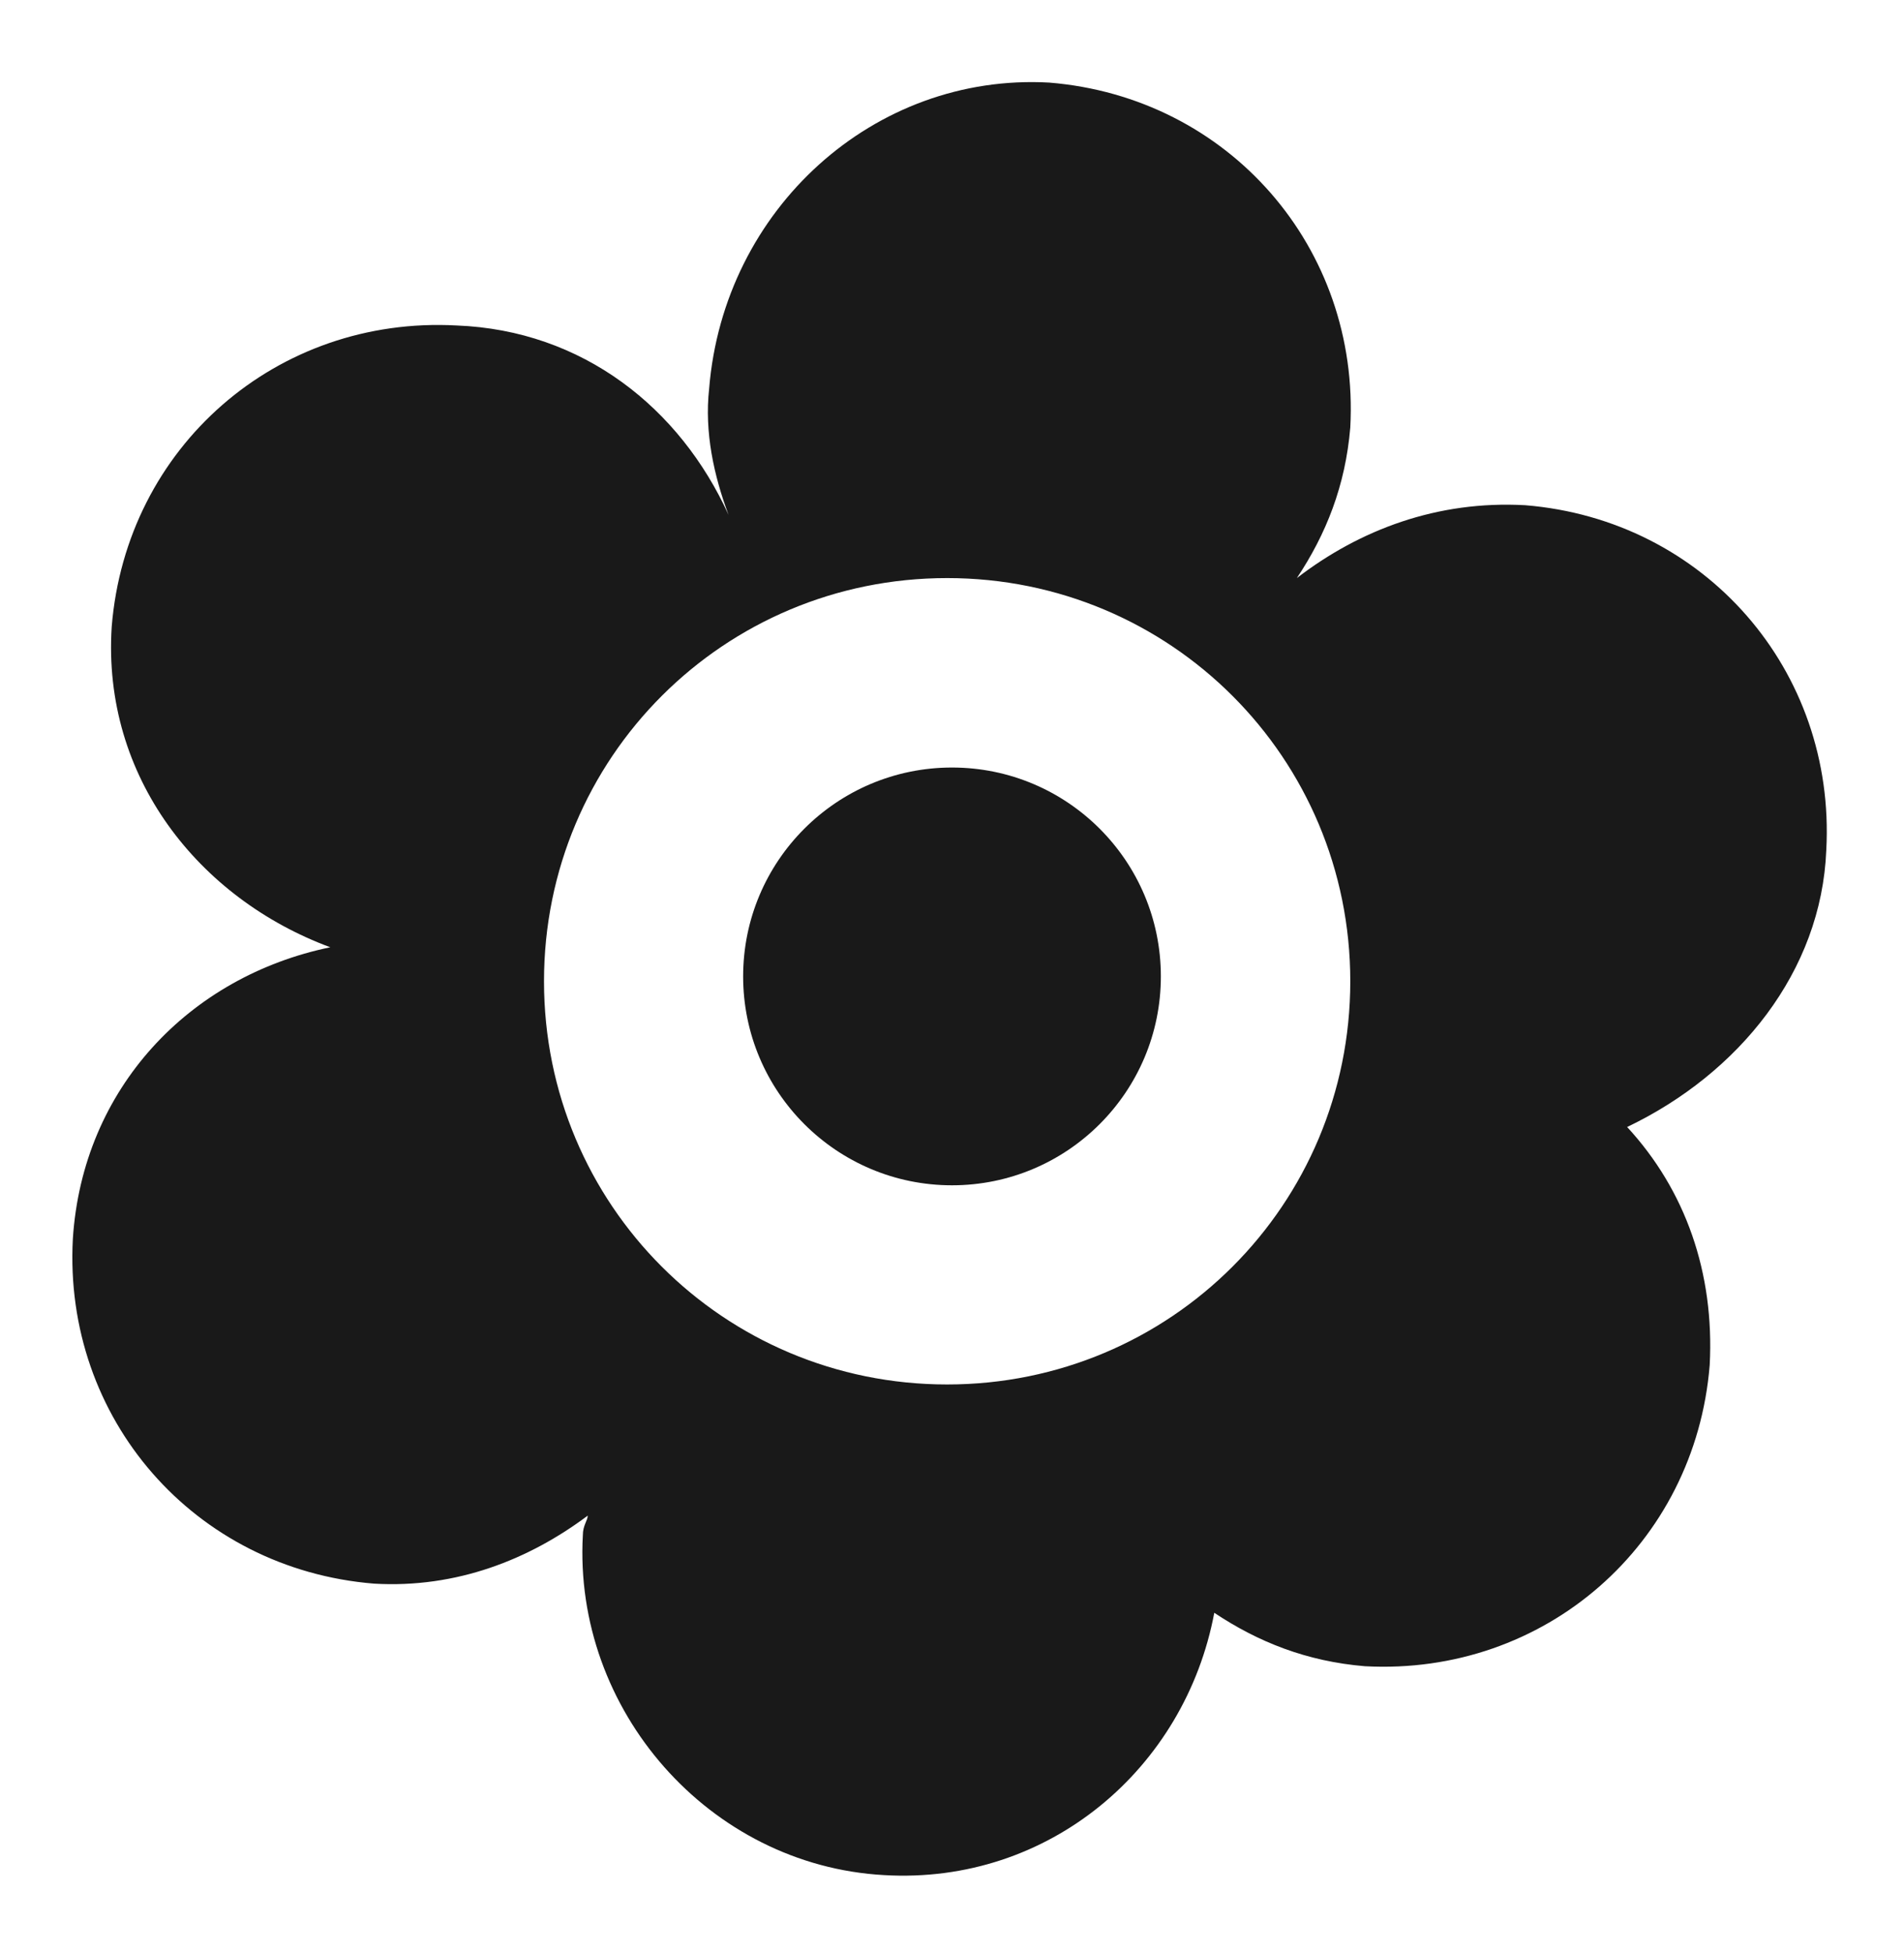
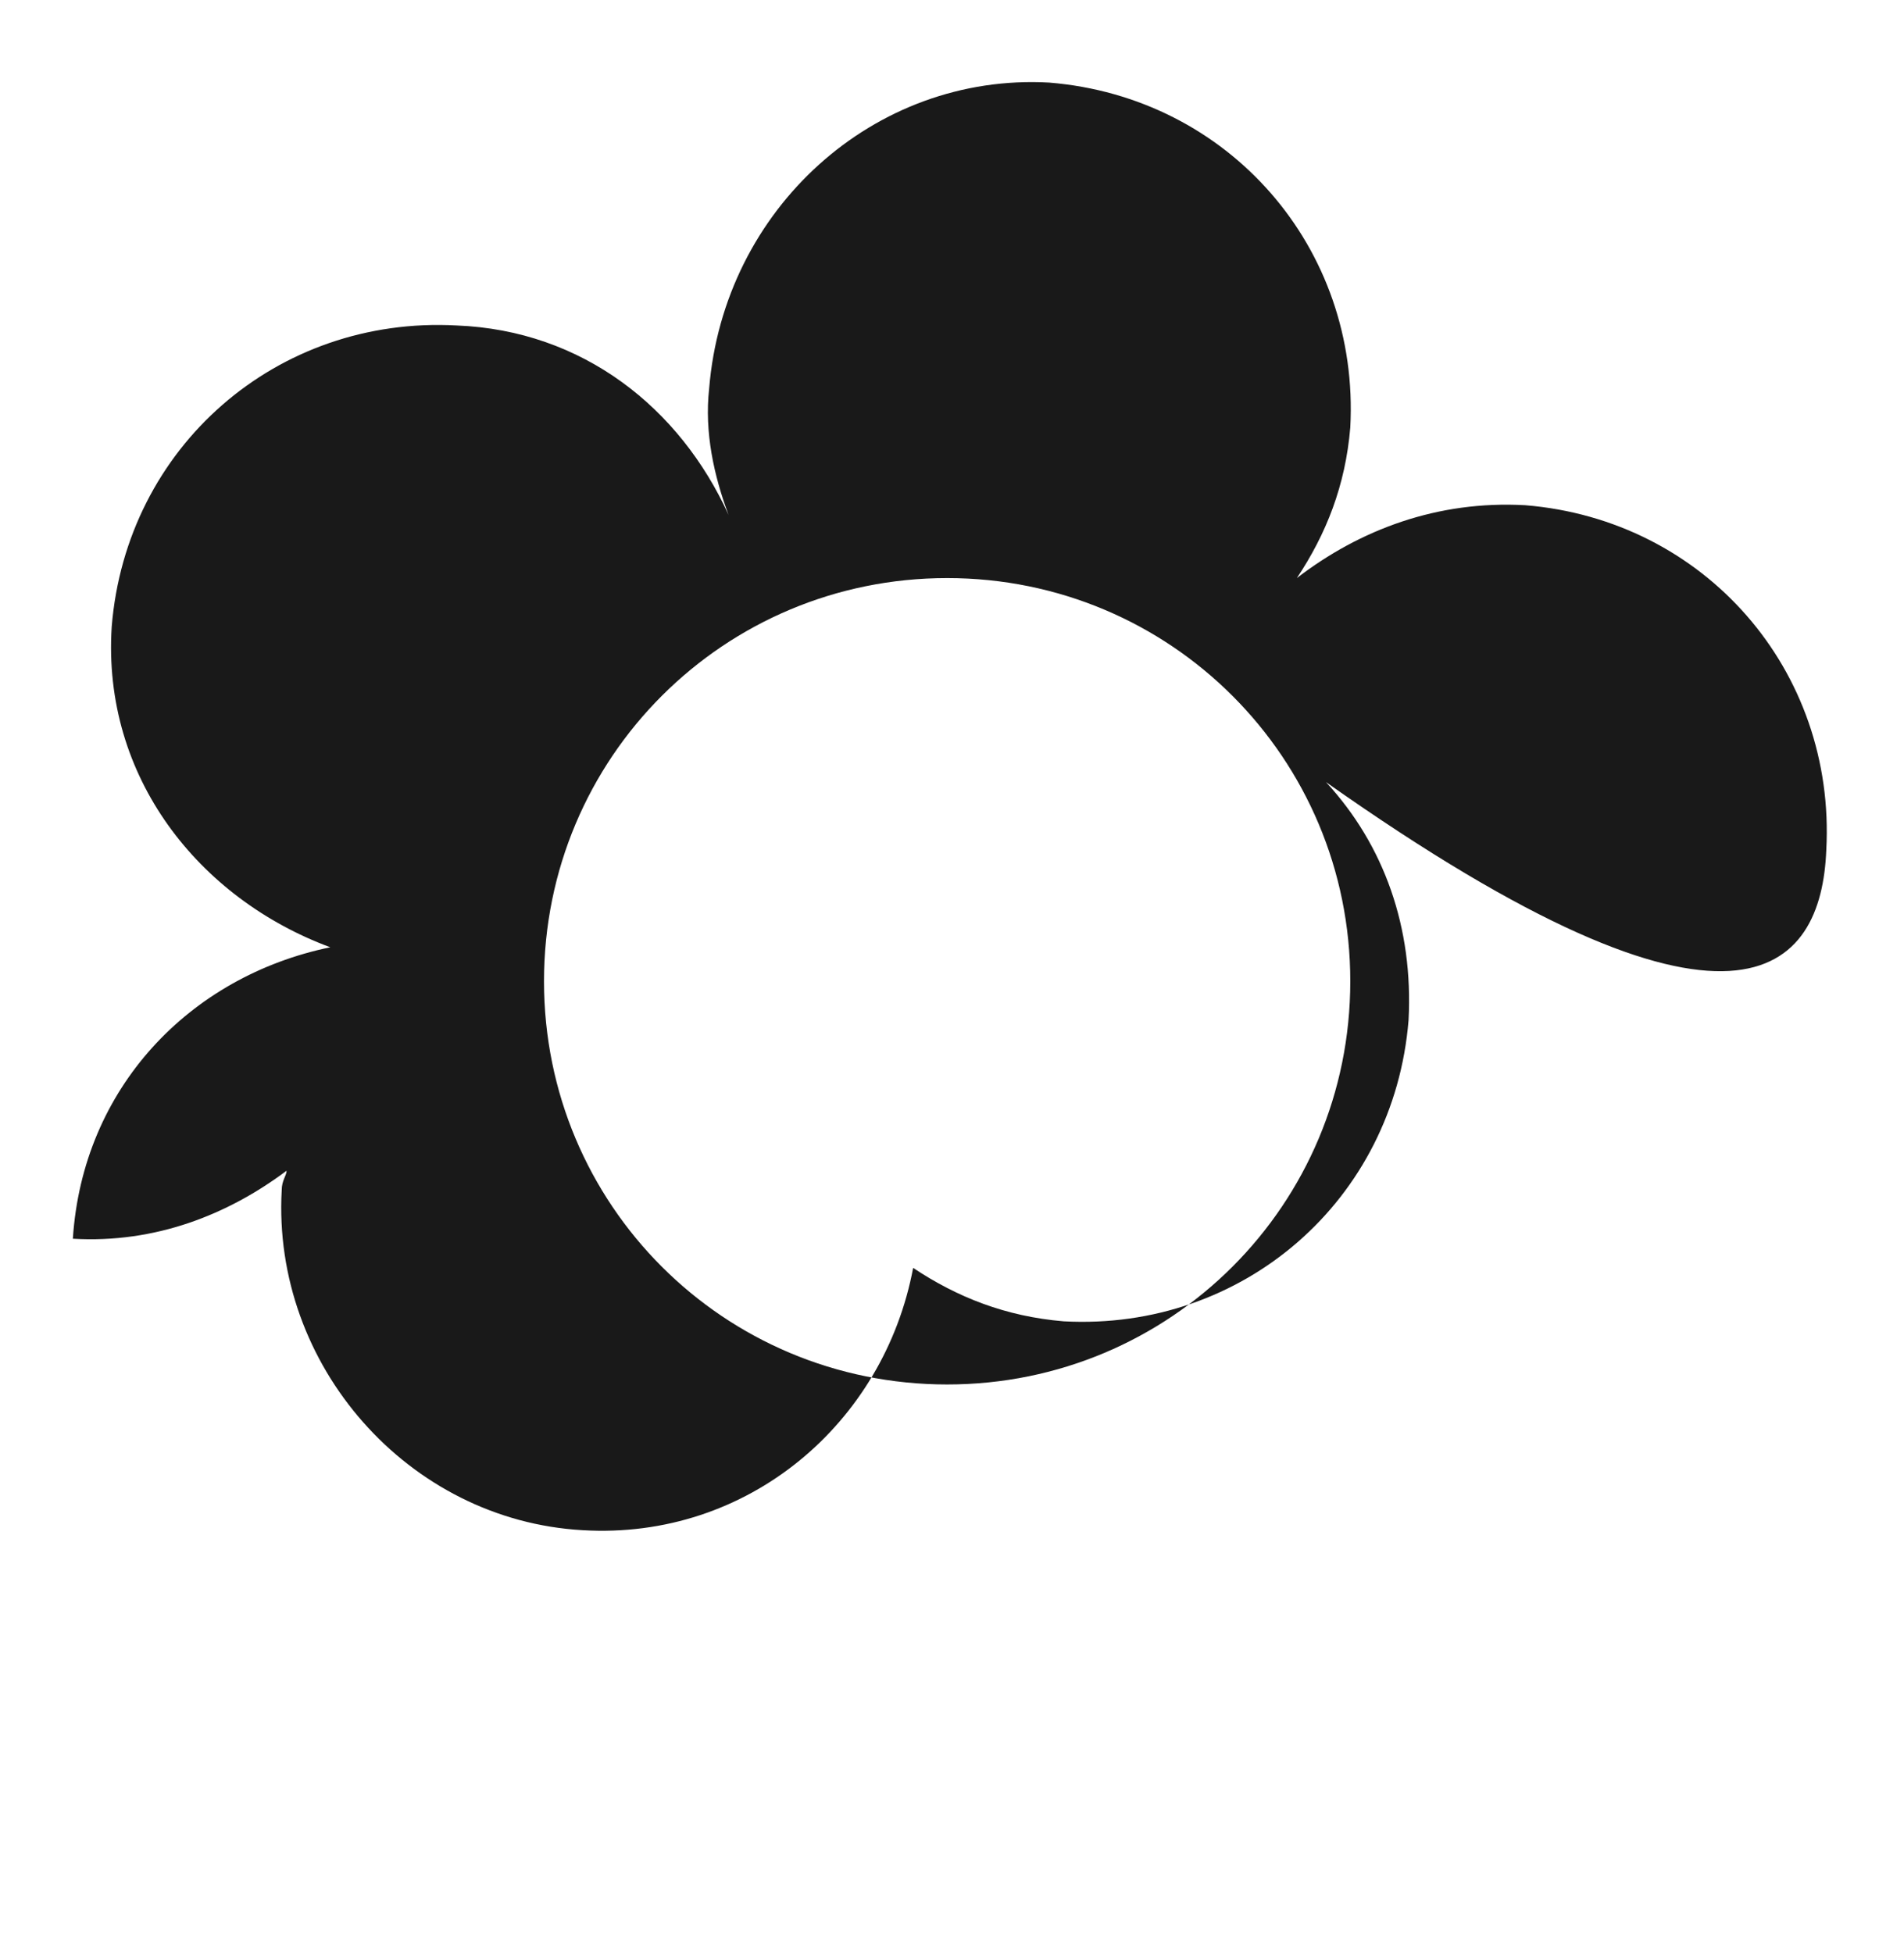
<svg xmlns="http://www.w3.org/2000/svg" version="1.1" id="Layer_1" x="0px" y="0px" viewBox="0 0 39.2 40.2" enable-background="new 0 0 39.2 40.2" xml:space="preserve">
  <g>
-     <path fill="#191919" d="M37.6,17.5c0.2-3.7-2.5-6.8-6.2-7.1c-1.8-0.1-3.4,0.5-4.7,1.5c0.6-0.9,1-1.9,1.1-3.1   c0.2-3.7-2.5-6.8-6.2-7.1C18,1.5,14.9,4.3,14.6,8c-0.1,0.9,0.1,1.8,0.4,2.6c-1-2.2-3-3.8-5.6-3.9c-3.7-0.2-6.8,2.5-7.1,6.2   c-0.2,3.1,1.8,5.6,4.5,6.6c-2.9,0.6-5.1,2.9-5.3,6c-0.2,3.7,2.5,6.8,6.2,7.1c1.7,0.1,3.2-0.5,4.4-1.4c0,0.1-0.1,0.2-0.1,0.4   c-0.2,3.6,2.6,6.8,6.2,7c3.4,0.2,6.2-2.2,6.8-5.4c0.9,0.6,1.9,1,3.1,1.1c3.7,0.2,6.8-2.5,7.1-6.2c0.1-1.9-0.5-3.6-1.7-4.9   C35.8,22.1,37.5,20,37.6,17.5z M19.5,28.5c-4.6,0-8.3-3.7-8.3-8.3s3.7-8.3,8.3-8.3c4.6,0,8.3,3.7,8.3,8.3S24.1,28.5,19.5,28.5z" />
-     <circle fill="#191919" cx="19.6" cy="20.1" r="4.3" />
+     <path fill="#191919" d="M37.6,17.5c0.2-3.7-2.5-6.8-6.2-7.1c-1.8-0.1-3.4,0.5-4.7,1.5c0.6-0.9,1-1.9,1.1-3.1   c0.2-3.7-2.5-6.8-6.2-7.1C18,1.5,14.9,4.3,14.6,8c-0.1,0.9,0.1,1.8,0.4,2.6c-1-2.2-3-3.8-5.6-3.9c-3.7-0.2-6.8,2.5-7.1,6.2   c-0.2,3.1,1.8,5.6,4.5,6.6c-2.9,0.6-5.1,2.9-5.3,6c1.7,0.1,3.2-0.5,4.4-1.4c0,0.1-0.1,0.2-0.1,0.4   c-0.2,3.6,2.6,6.8,6.2,7c3.4,0.2,6.2-2.2,6.8-5.4c0.9,0.6,1.9,1,3.1,1.1c3.7,0.2,6.8-2.5,7.1-6.2c0.1-1.9-0.5-3.6-1.7-4.9   C35.8,22.1,37.5,20,37.6,17.5z M19.5,28.5c-4.6,0-8.3-3.7-8.3-8.3s3.7-8.3,8.3-8.3c4.6,0,8.3,3.7,8.3,8.3S24.1,28.5,19.5,28.5z" />
  </g>
</svg>